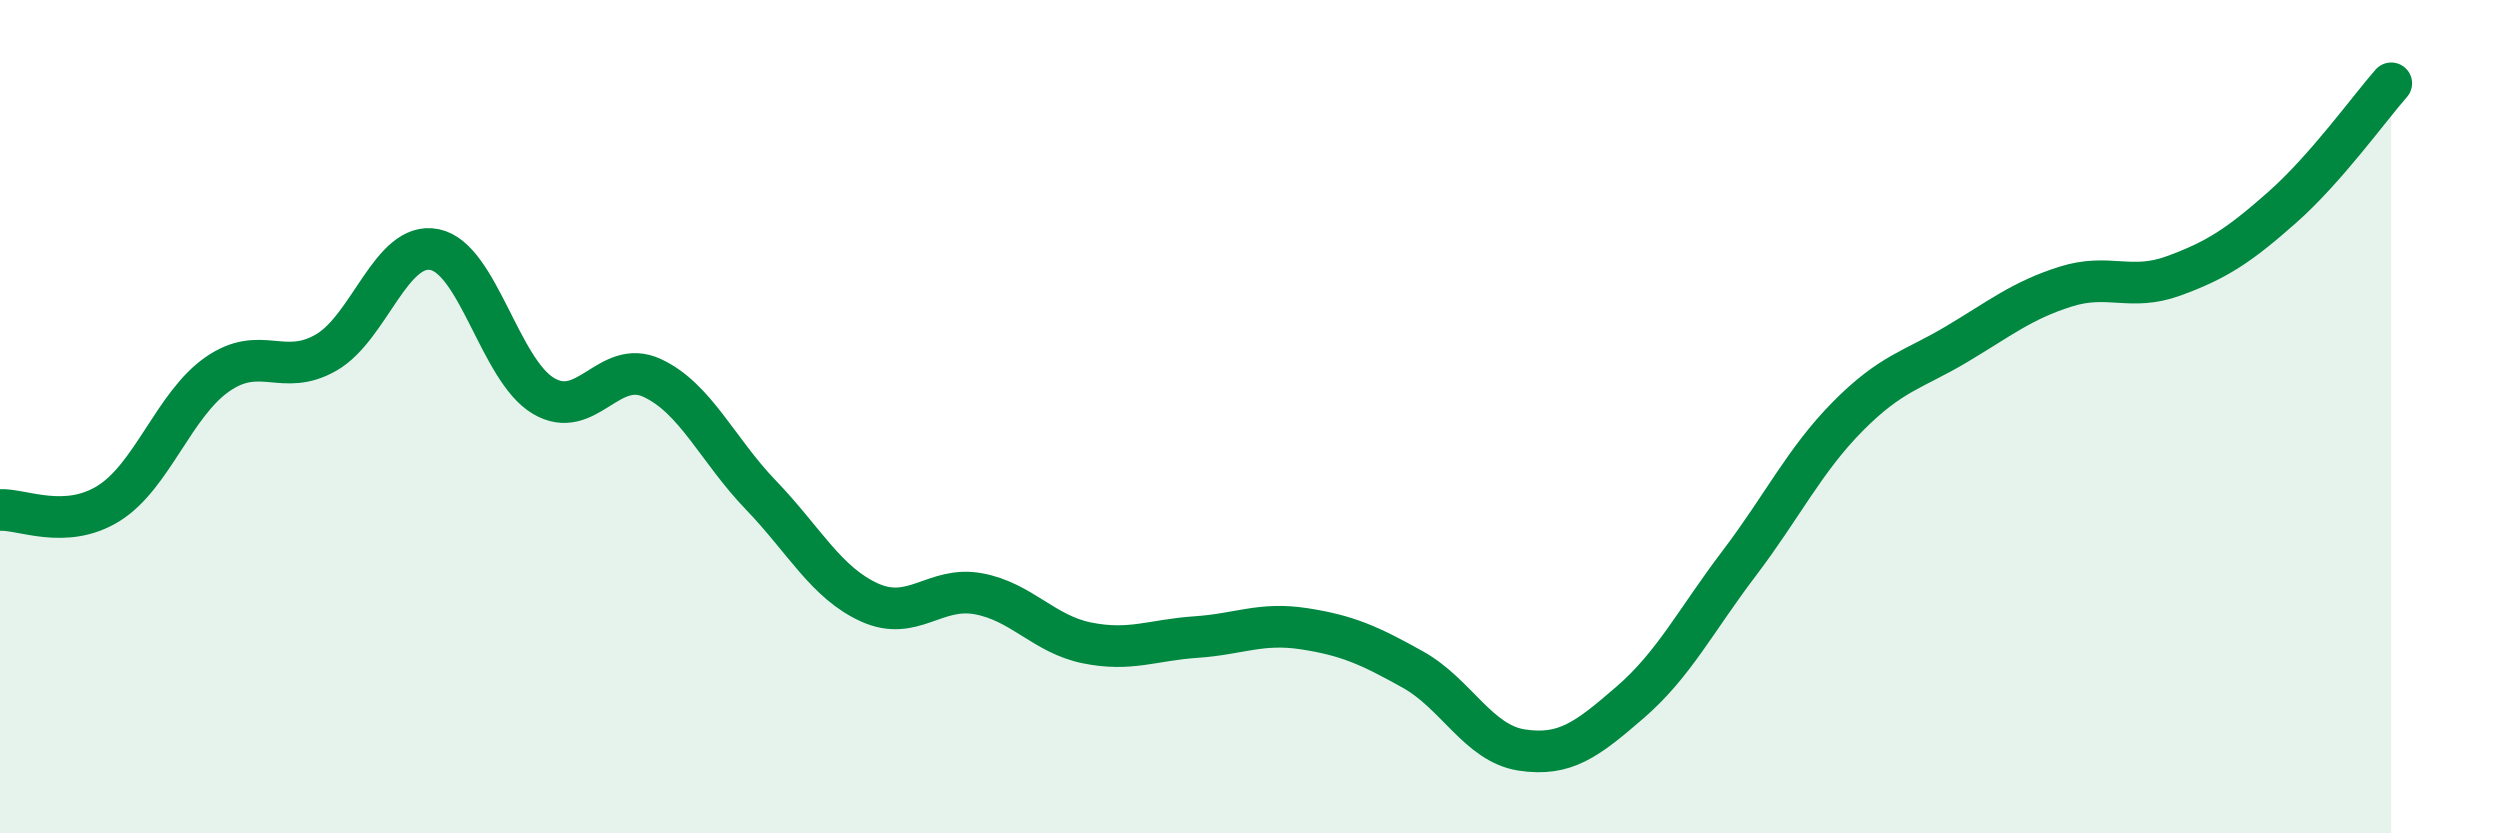
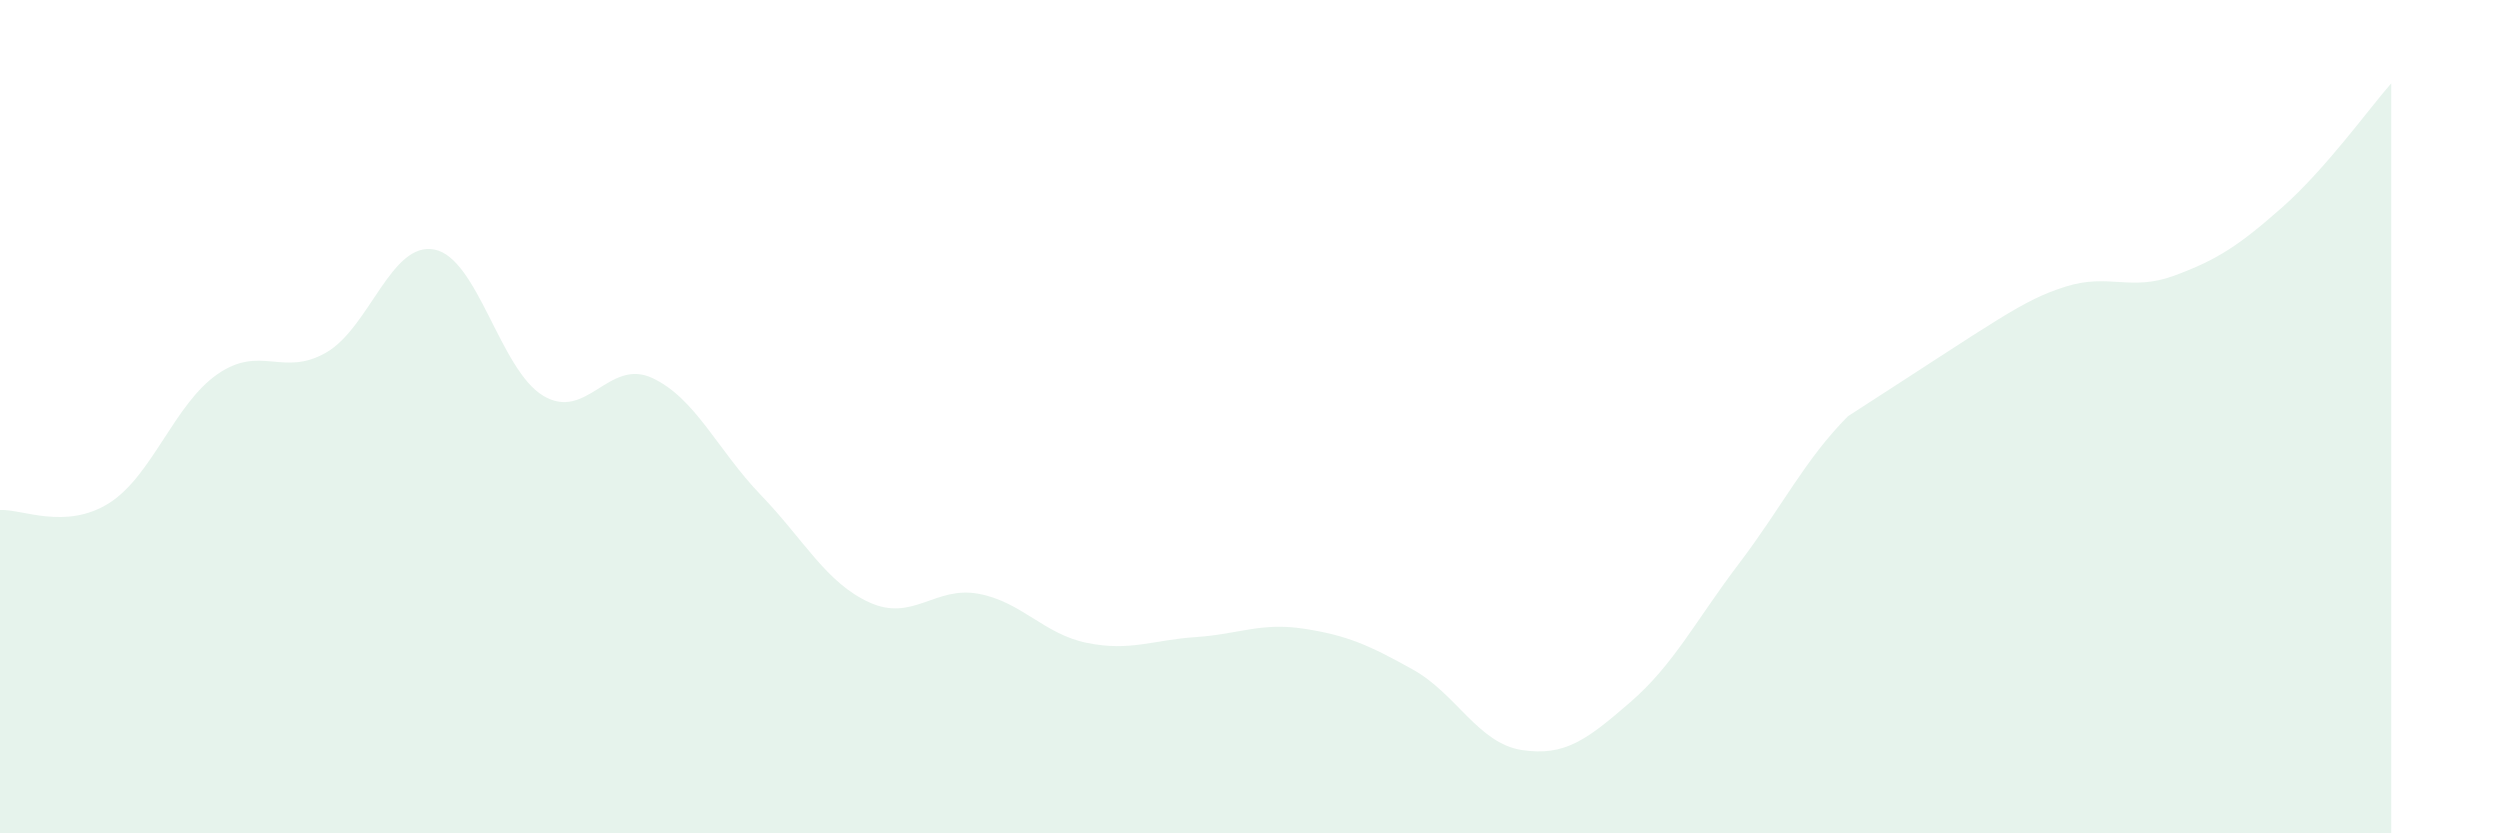
<svg xmlns="http://www.w3.org/2000/svg" width="60" height="20" viewBox="0 0 60 20">
-   <path d="M 0,12.24 C 0.52,12.21 1.57,12.73 2.61,12.08 C 3.65,11.43 4.18,9.7 5.22,8.98 C 6.26,8.26 6.79,9.06 7.83,8.46 C 8.87,7.86 9.39,5.78 10.43,5.99 C 11.47,6.2 12,8.88 13.04,9.5 C 14.08,10.12 14.61,8.59 15.65,9.07 C 16.69,9.55 17.22,10.8 18.26,11.88 C 19.3,12.96 19.83,13.99 20.87,14.46 C 21.91,14.93 22.44,14.06 23.48,14.25 C 24.52,14.44 25.05,15.22 26.09,15.43 C 27.13,15.64 27.66,15.36 28.7,15.29 C 29.74,15.22 30.26,14.93 31.3,15.09 C 32.34,15.25 32.87,15.49 33.91,16.07 C 34.95,16.65 35.48,17.84 36.52,18 C 37.56,18.16 38.09,17.75 39.13,16.85 C 40.17,15.95 40.7,14.89 41.74,13.52 C 42.78,12.15 43.31,11.04 44.35,9.99 C 45.39,8.94 45.92,8.88 46.96,8.26 C 48,7.64 48.53,7.21 49.57,6.88 C 50.61,6.55 51.13,7 52.17,6.62 C 53.21,6.24 53.74,5.89 54.78,4.97 C 55.82,4.05 56.87,2.59 57.39,2L57.39 20L0 20Z" fill="#008740" opacity="0.1" stroke-linecap="round" stroke-linejoin="round" />
-   <path d="M 0,12.24 C 0.52,12.21 1.57,12.73 2.61,12.08 C 3.65,11.43 4.18,9.7 5.22,8.98 C 6.26,8.26 6.79,9.06 7.83,8.46 C 8.87,7.86 9.39,5.78 10.43,5.99 C 11.47,6.2 12,8.88 13.04,9.5 C 14.08,10.12 14.61,8.59 15.65,9.07 C 16.69,9.55 17.22,10.8 18.26,11.88 C 19.3,12.96 19.83,13.99 20.87,14.46 C 21.91,14.93 22.44,14.06 23.48,14.25 C 24.52,14.44 25.05,15.22 26.09,15.43 C 27.13,15.64 27.66,15.36 28.7,15.29 C 29.74,15.22 30.26,14.93 31.3,15.09 C 32.34,15.25 32.87,15.49 33.91,16.07 C 34.95,16.65 35.48,17.84 36.52,18 C 37.56,18.16 38.09,17.75 39.13,16.85 C 40.17,15.95 40.7,14.89 41.74,13.52 C 42.78,12.15 43.31,11.04 44.35,9.99 C 45.39,8.94 45.92,8.88 46.96,8.26 C 48,7.64 48.53,7.21 49.57,6.88 C 50.61,6.55 51.13,7 52.17,6.62 C 53.21,6.24 53.74,5.89 54.78,4.97 C 55.82,4.05 56.87,2.59 57.39,2" stroke="#008740" stroke-width="1" fill="none" stroke-linecap="round" stroke-linejoin="round" />
+   <path d="M 0,12.24 C 0.52,12.21 1.57,12.73 2.61,12.08 C 3.65,11.43 4.18,9.7 5.22,8.98 C 6.26,8.26 6.79,9.06 7.83,8.46 C 8.87,7.86 9.39,5.78 10.43,5.99 C 11.47,6.2 12,8.88 13.04,9.5 C 14.08,10.12 14.61,8.59 15.65,9.07 C 16.69,9.55 17.22,10.8 18.26,11.88 C 19.3,12.96 19.83,13.99 20.87,14.46 C 21.91,14.93 22.44,14.06 23.48,14.25 C 24.52,14.44 25.05,15.22 26.09,15.43 C 27.13,15.64 27.66,15.36 28.7,15.29 C 29.74,15.22 30.26,14.93 31.3,15.09 C 32.34,15.25 32.87,15.49 33.91,16.07 C 34.95,16.65 35.48,17.84 36.52,18 C 37.56,18.16 38.09,17.75 39.13,16.85 C 40.17,15.95 40.7,14.89 41.74,13.52 C 42.78,12.15 43.31,11.04 44.35,9.99 C 48,7.64 48.53,7.21 49.57,6.88 C 50.61,6.55 51.13,7 52.17,6.62 C 53.21,6.24 53.74,5.89 54.78,4.97 C 55.82,4.05 56.87,2.59 57.39,2L57.39 20L0 20Z" fill="#008740" opacity="0.1" stroke-linecap="round" stroke-linejoin="round" />
</svg>